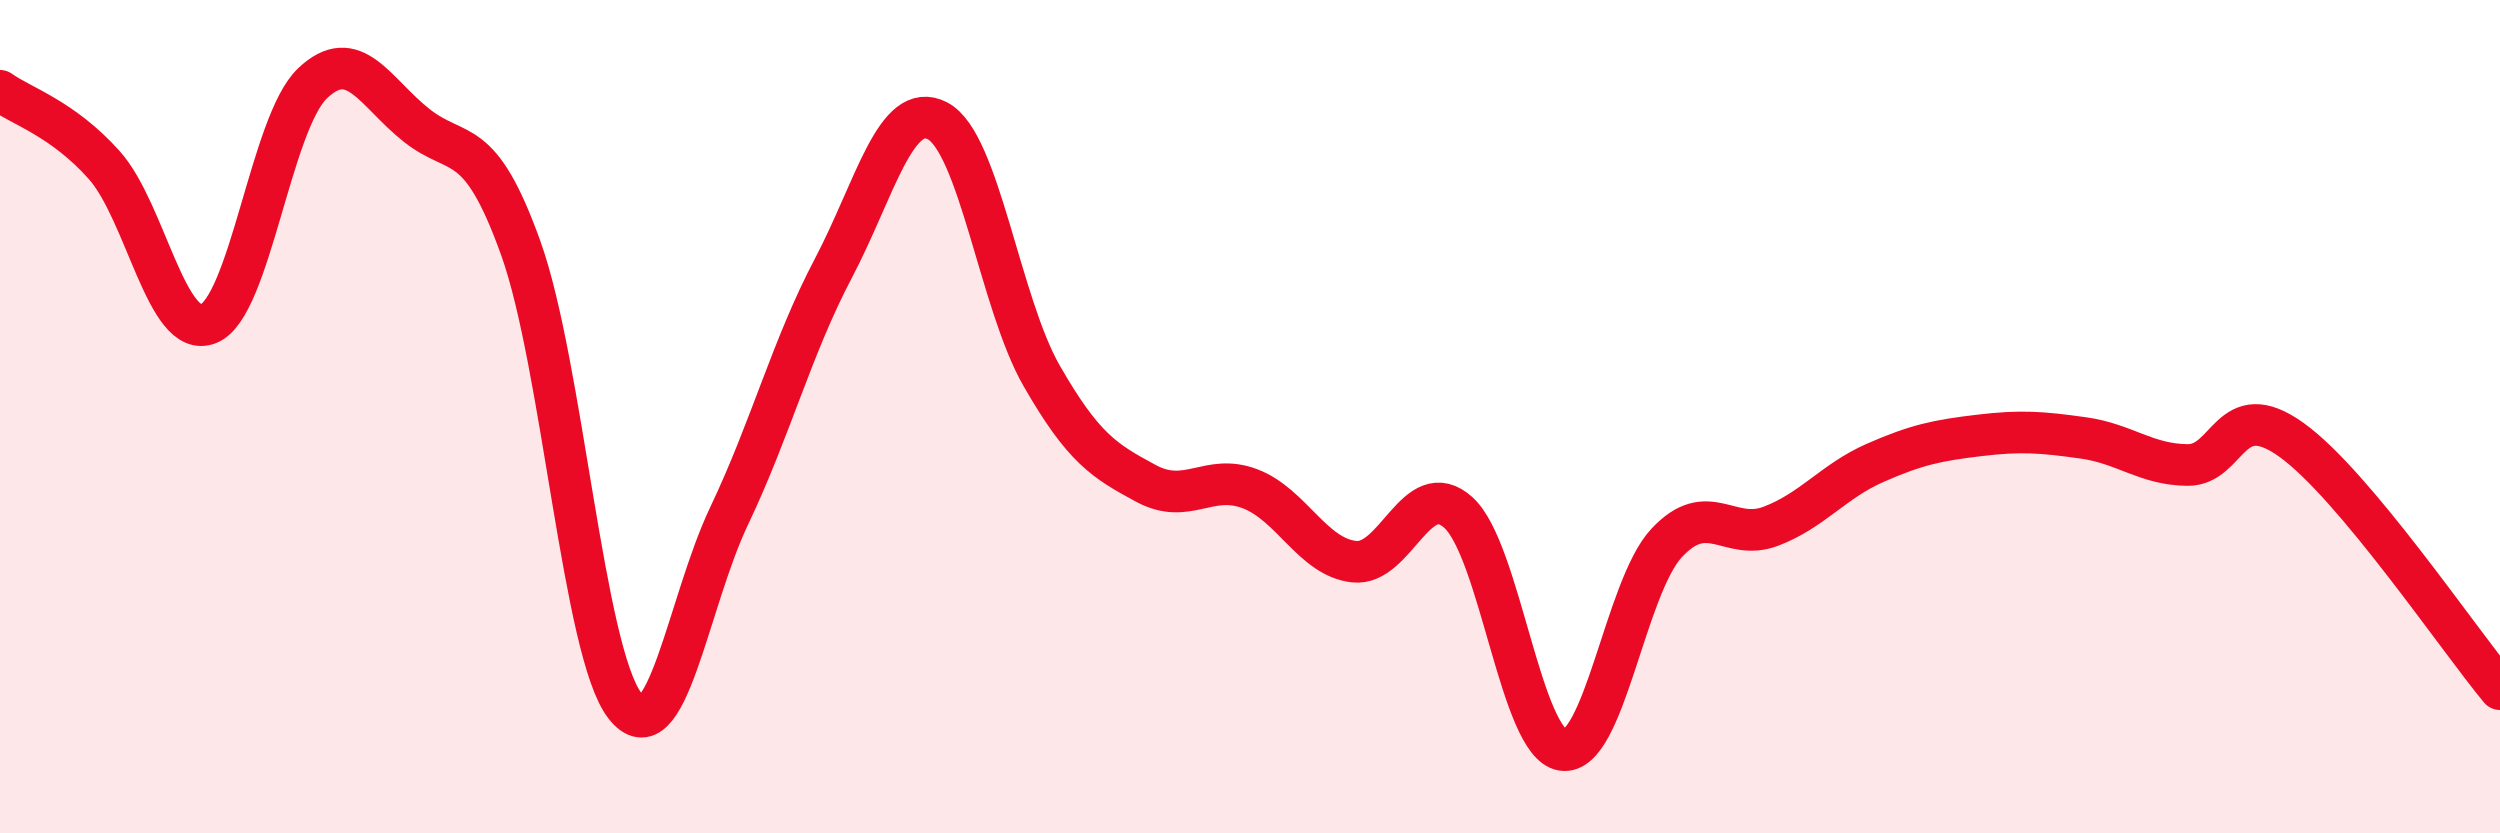
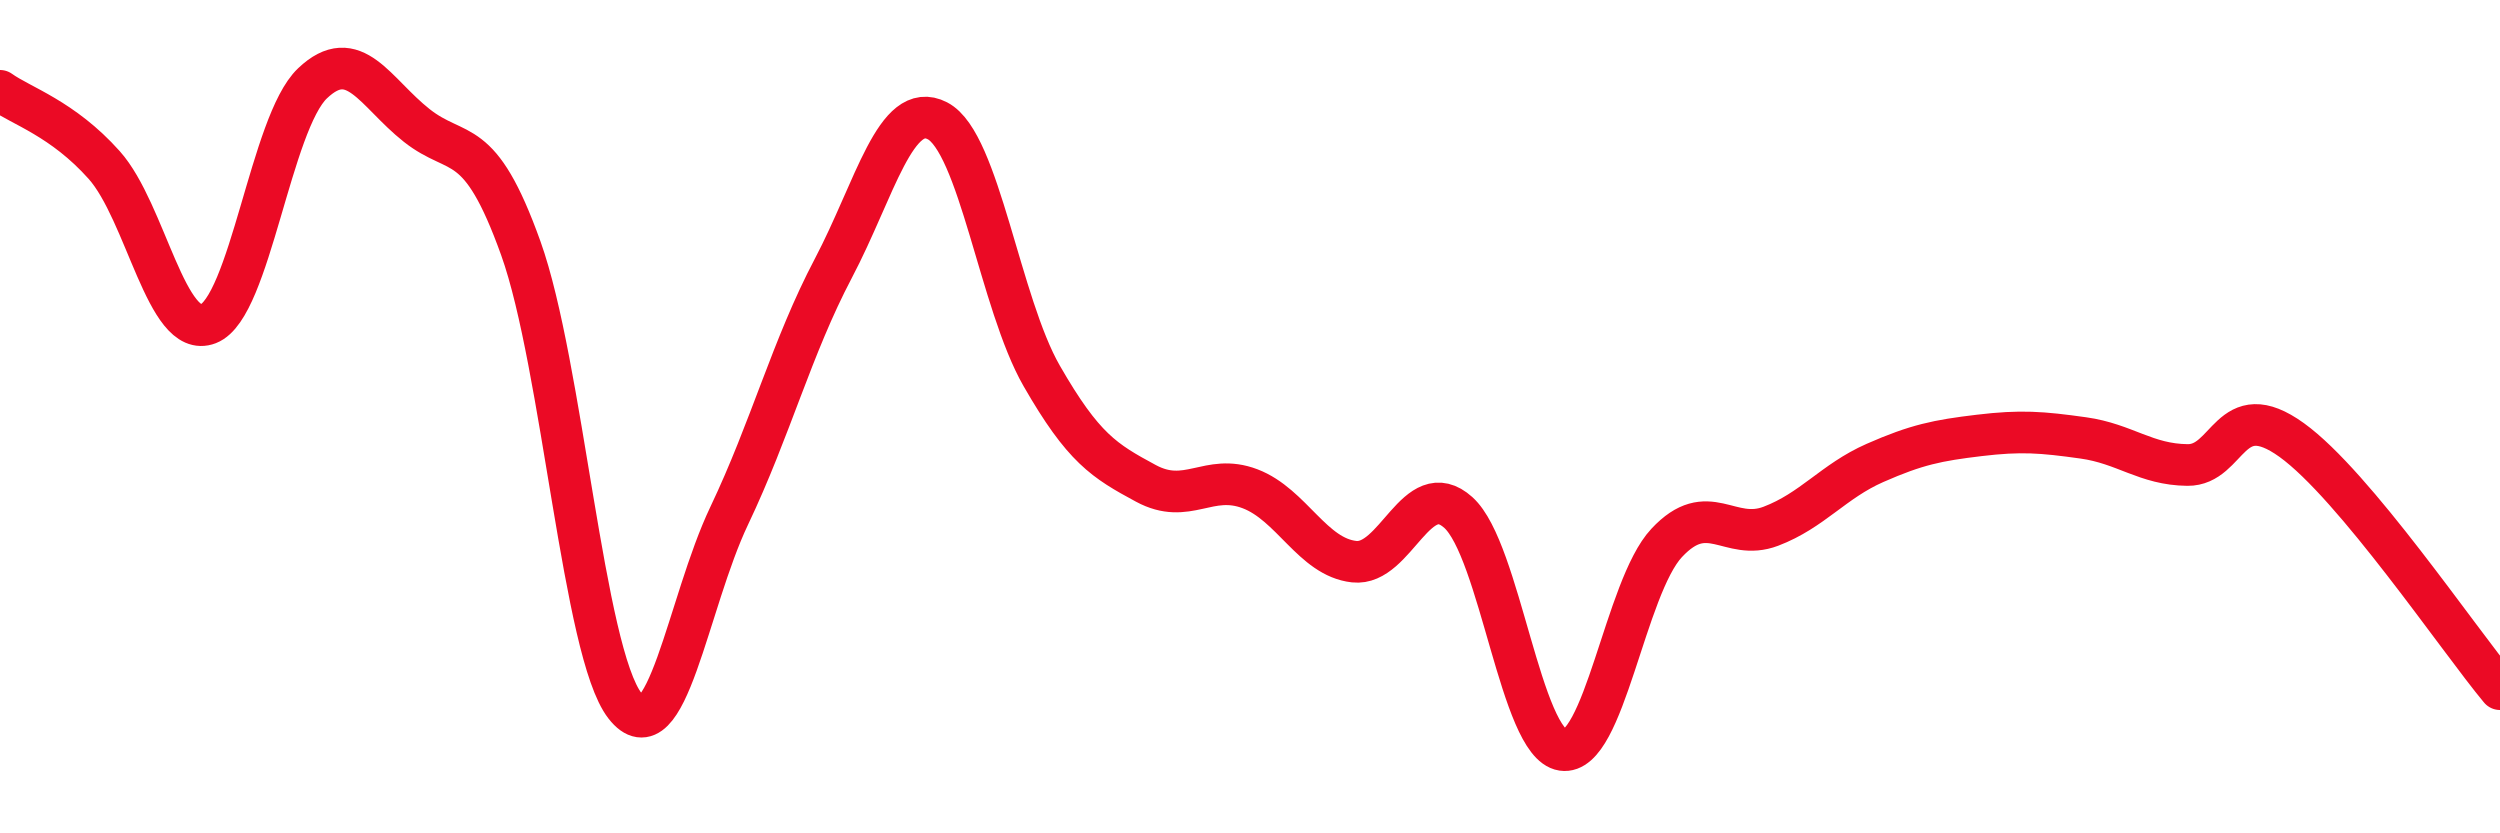
<svg xmlns="http://www.w3.org/2000/svg" width="60" height="20" viewBox="0 0 60 20">
-   <path d="M 0,2.18 C 0.5,2.54 1.5,2.84 2.5,3.96 C 3.5,5.08 4,8.16 5,7.77 C 6,7.38 6.5,2.95 7.5,2 C 8.5,1.05 9,2.22 10,3.01 C 11,3.8 11.5,3.17 12.5,5.96 C 13.5,8.75 14,15.66 15,16.94 C 16,18.22 16.5,14.48 17.5,12.38 C 18.5,10.28 19,8.34 20,6.44 C 21,4.54 21.5,2.38 22.5,2.9 C 23.5,3.42 24,7.28 25,9.02 C 26,10.76 26.5,11.06 27.5,11.6 C 28.5,12.14 29,11.35 30,11.73 C 31,12.11 31.5,13.37 32.5,13.48 C 33.5,13.59 34,11.4 35,12.3 C 36,13.2 36.5,17.85 37.5,18 C 38.5,18.15 39,14.1 40,13.03 C 41,11.96 41.5,13.01 42.5,12.63 C 43.5,12.25 44,11.55 45,11.11 C 46,10.67 46.5,10.57 47.5,10.45 C 48.5,10.33 49,10.37 50,10.51 C 51,10.65 51.5,11.15 52.5,11.16 C 53.5,11.17 53.5,9.48 55,10.56 C 56.5,11.64 59,15.34 60,16.54L60 20L0 20Z" fill="#EB0A25" opacity="0.1" stroke-linecap="round" stroke-linejoin="round" />
  <path d="M 0,2.18 C 0.5,2.54 1.5,2.84 2.5,3.96 C 3.5,5.08 4,8.16 5,7.77 C 6,7.38 6.5,2.95 7.5,2 C 8.5,1.05 9,2.22 10,3.01 C 11,3.8 11.5,3.17 12.5,5.96 C 13.5,8.75 14,15.66 15,16.94 C 16,18.22 16.5,14.48 17.5,12.38 C 18.5,10.28 19,8.34 20,6.44 C 21,4.54 21.5,2.38 22.5,2.9 C 23.5,3.42 24,7.28 25,9.02 C 26,10.76 26.5,11.06 27.5,11.6 C 28.5,12.14 29,11.35 30,11.73 C 31,12.11 31.5,13.37 32.5,13.48 C 33.5,13.59 34,11.4 35,12.3 C 36,13.2 36.5,17.85 37.5,18 C 38.5,18.15 39,14.1 40,13.03 C 41,11.96 41.5,13.01 42.5,12.63 C 43.5,12.25 44,11.55 45,11.11 C 46,10.67 46.5,10.57 47.5,10.45 C 48.5,10.33 49,10.37 50,10.51 C 51,10.65 51.5,11.15 52.5,11.16 C 53.5,11.17 53.5,9.48 55,10.56 C 56.5,11.64 59,15.34 60,16.54" stroke="#EB0A25" stroke-width="1" fill="none" stroke-linecap="round" stroke-linejoin="round" />
</svg>